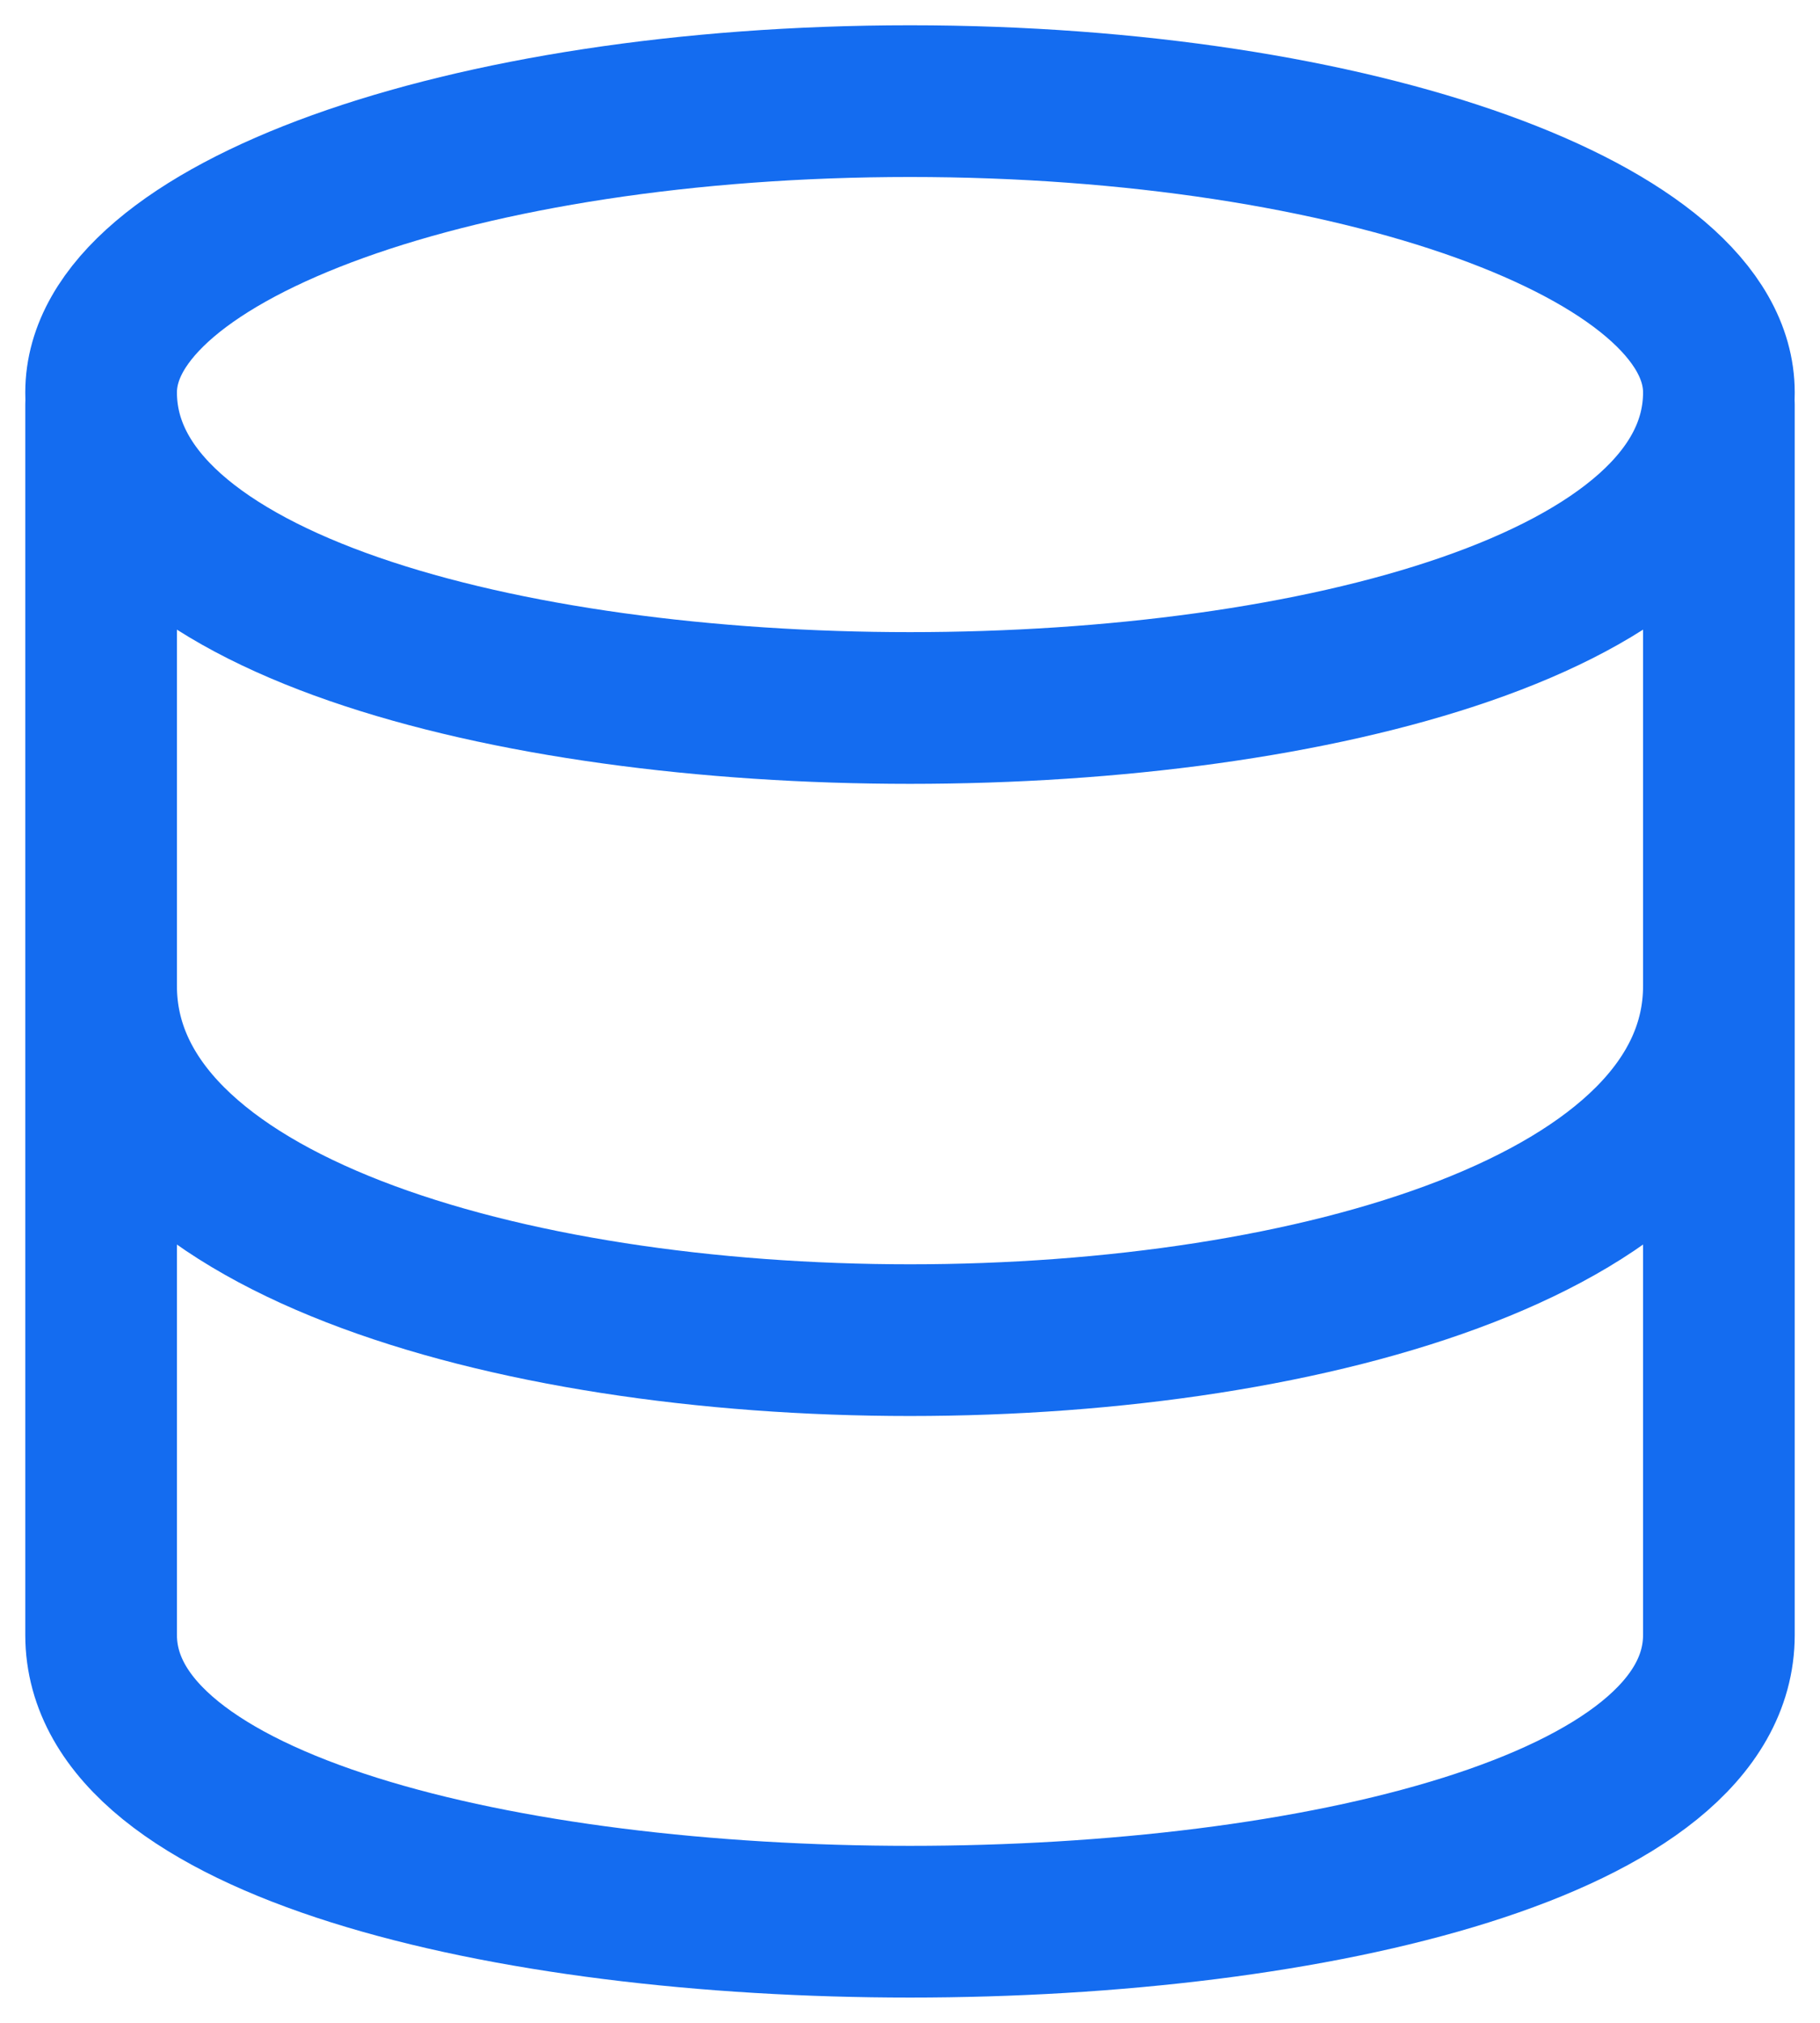
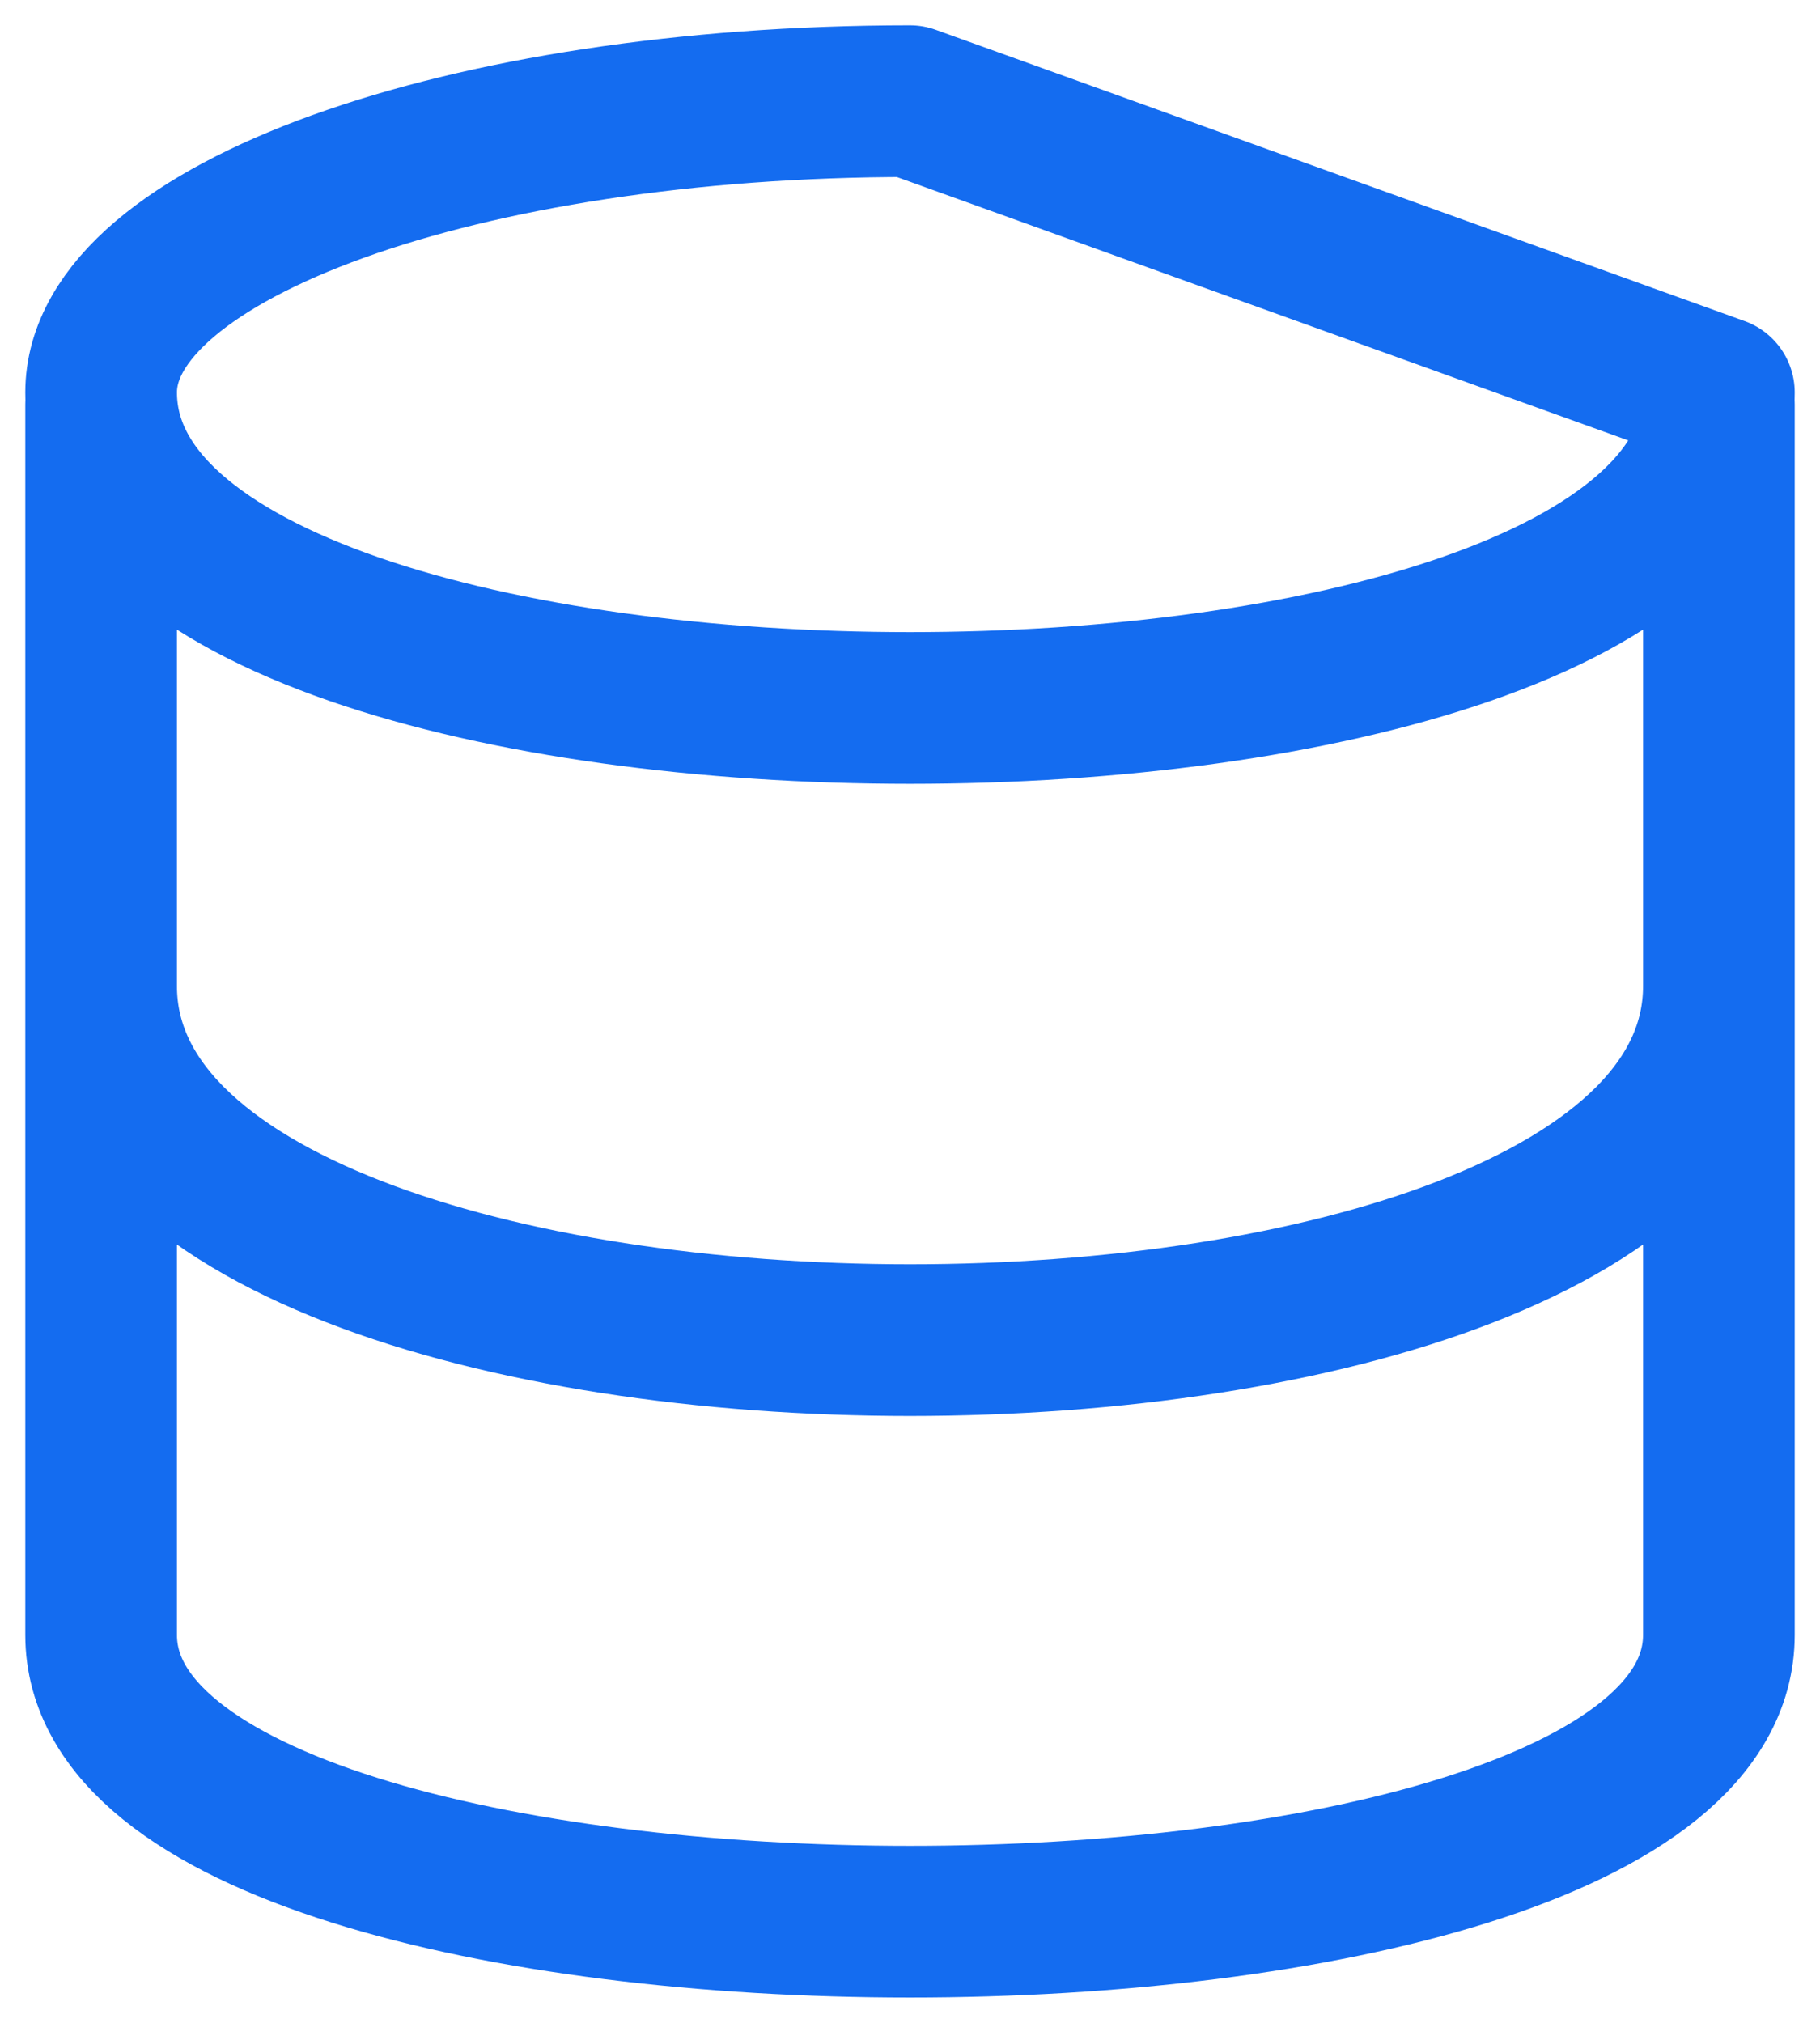
<svg xmlns="http://www.w3.org/2000/svg" width="18" height="20" viewBox="0 0 18 20" fill="none">
-   <path d="M17 9.75C17 14.417 1 14.417 1 9.75M1 4V16.165C1 19.945 17 19.945 17 16.165V4M9 1C4.582 1 1 2.29 1 3.88C1 8.04 17 8.04 17 3.88C17 2.29 13.418 1 9 1Z" stroke="#146CF0" stroke-width="1.5" stroke-linecap="round" stroke-linejoin="round" />
+   <path d="M17 9.75C17 14.417 1 14.417 1 9.75M1 4V16.165C1 19.945 17 19.945 17 16.165V4M9 1C4.582 1 1 2.29 1 3.88C1 8.04 17 8.04 17 3.88Z" stroke="#146CF0" stroke-width="1.5" stroke-linecap="round" stroke-linejoin="round" />
</svg>